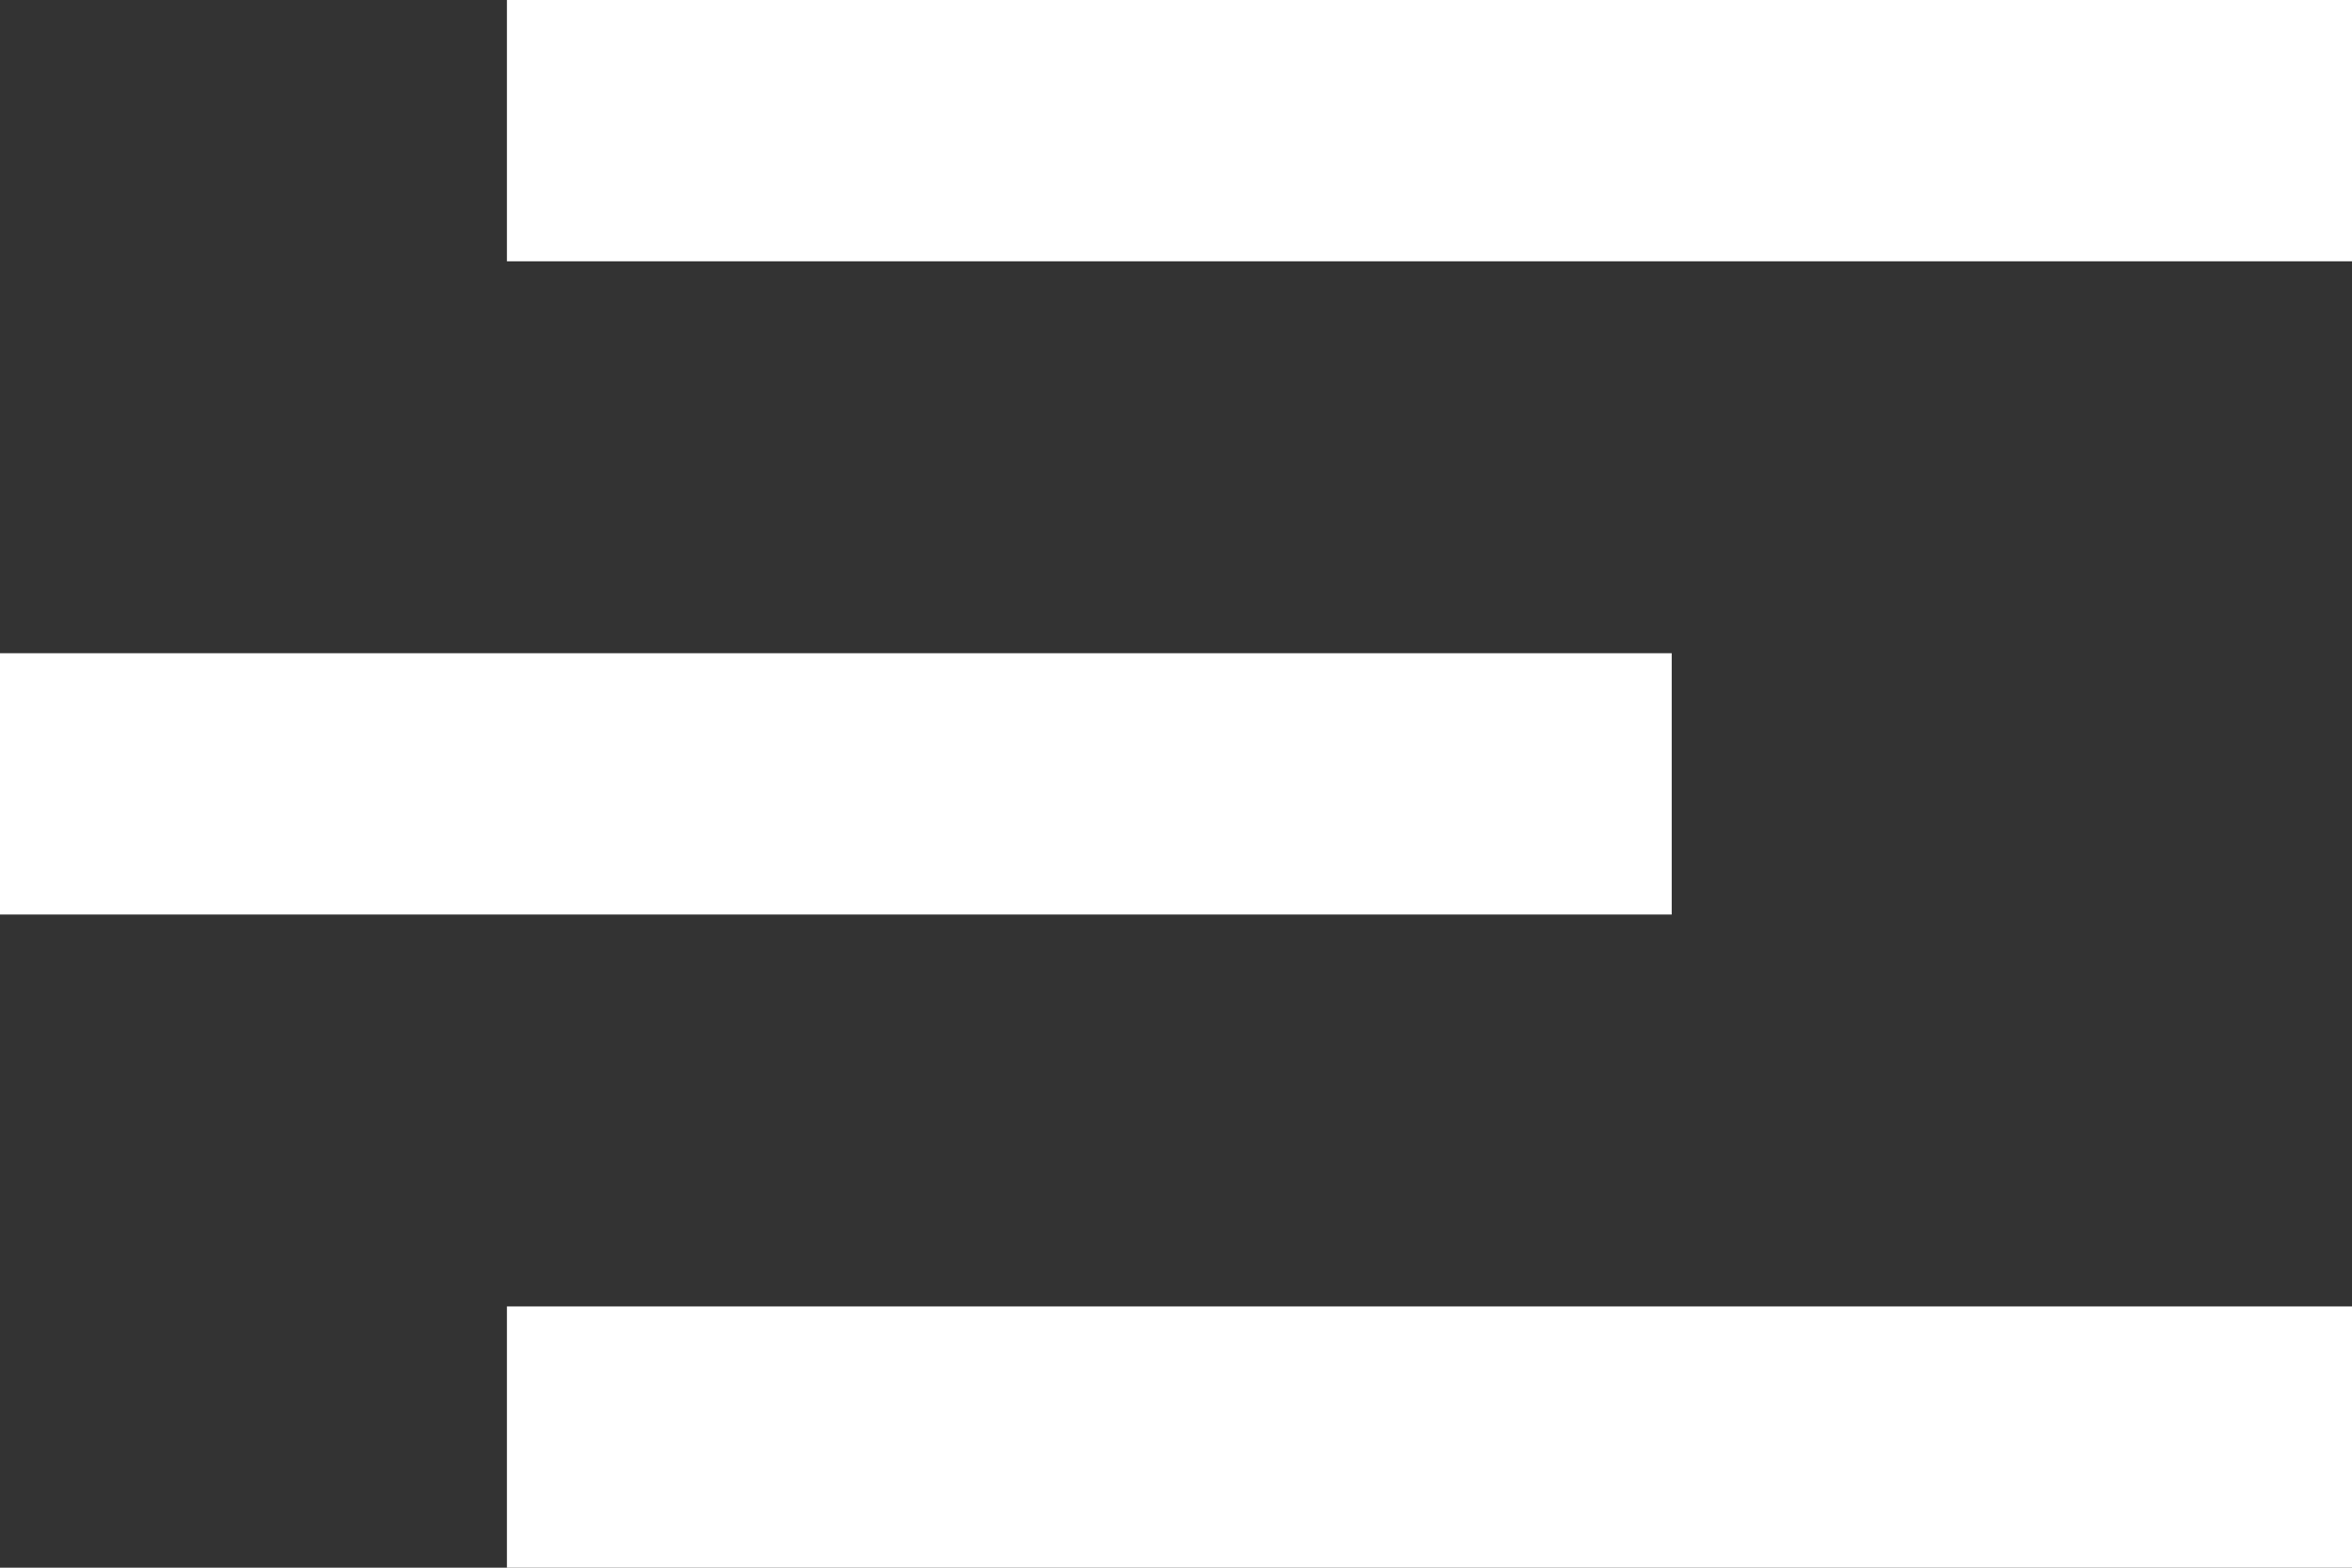
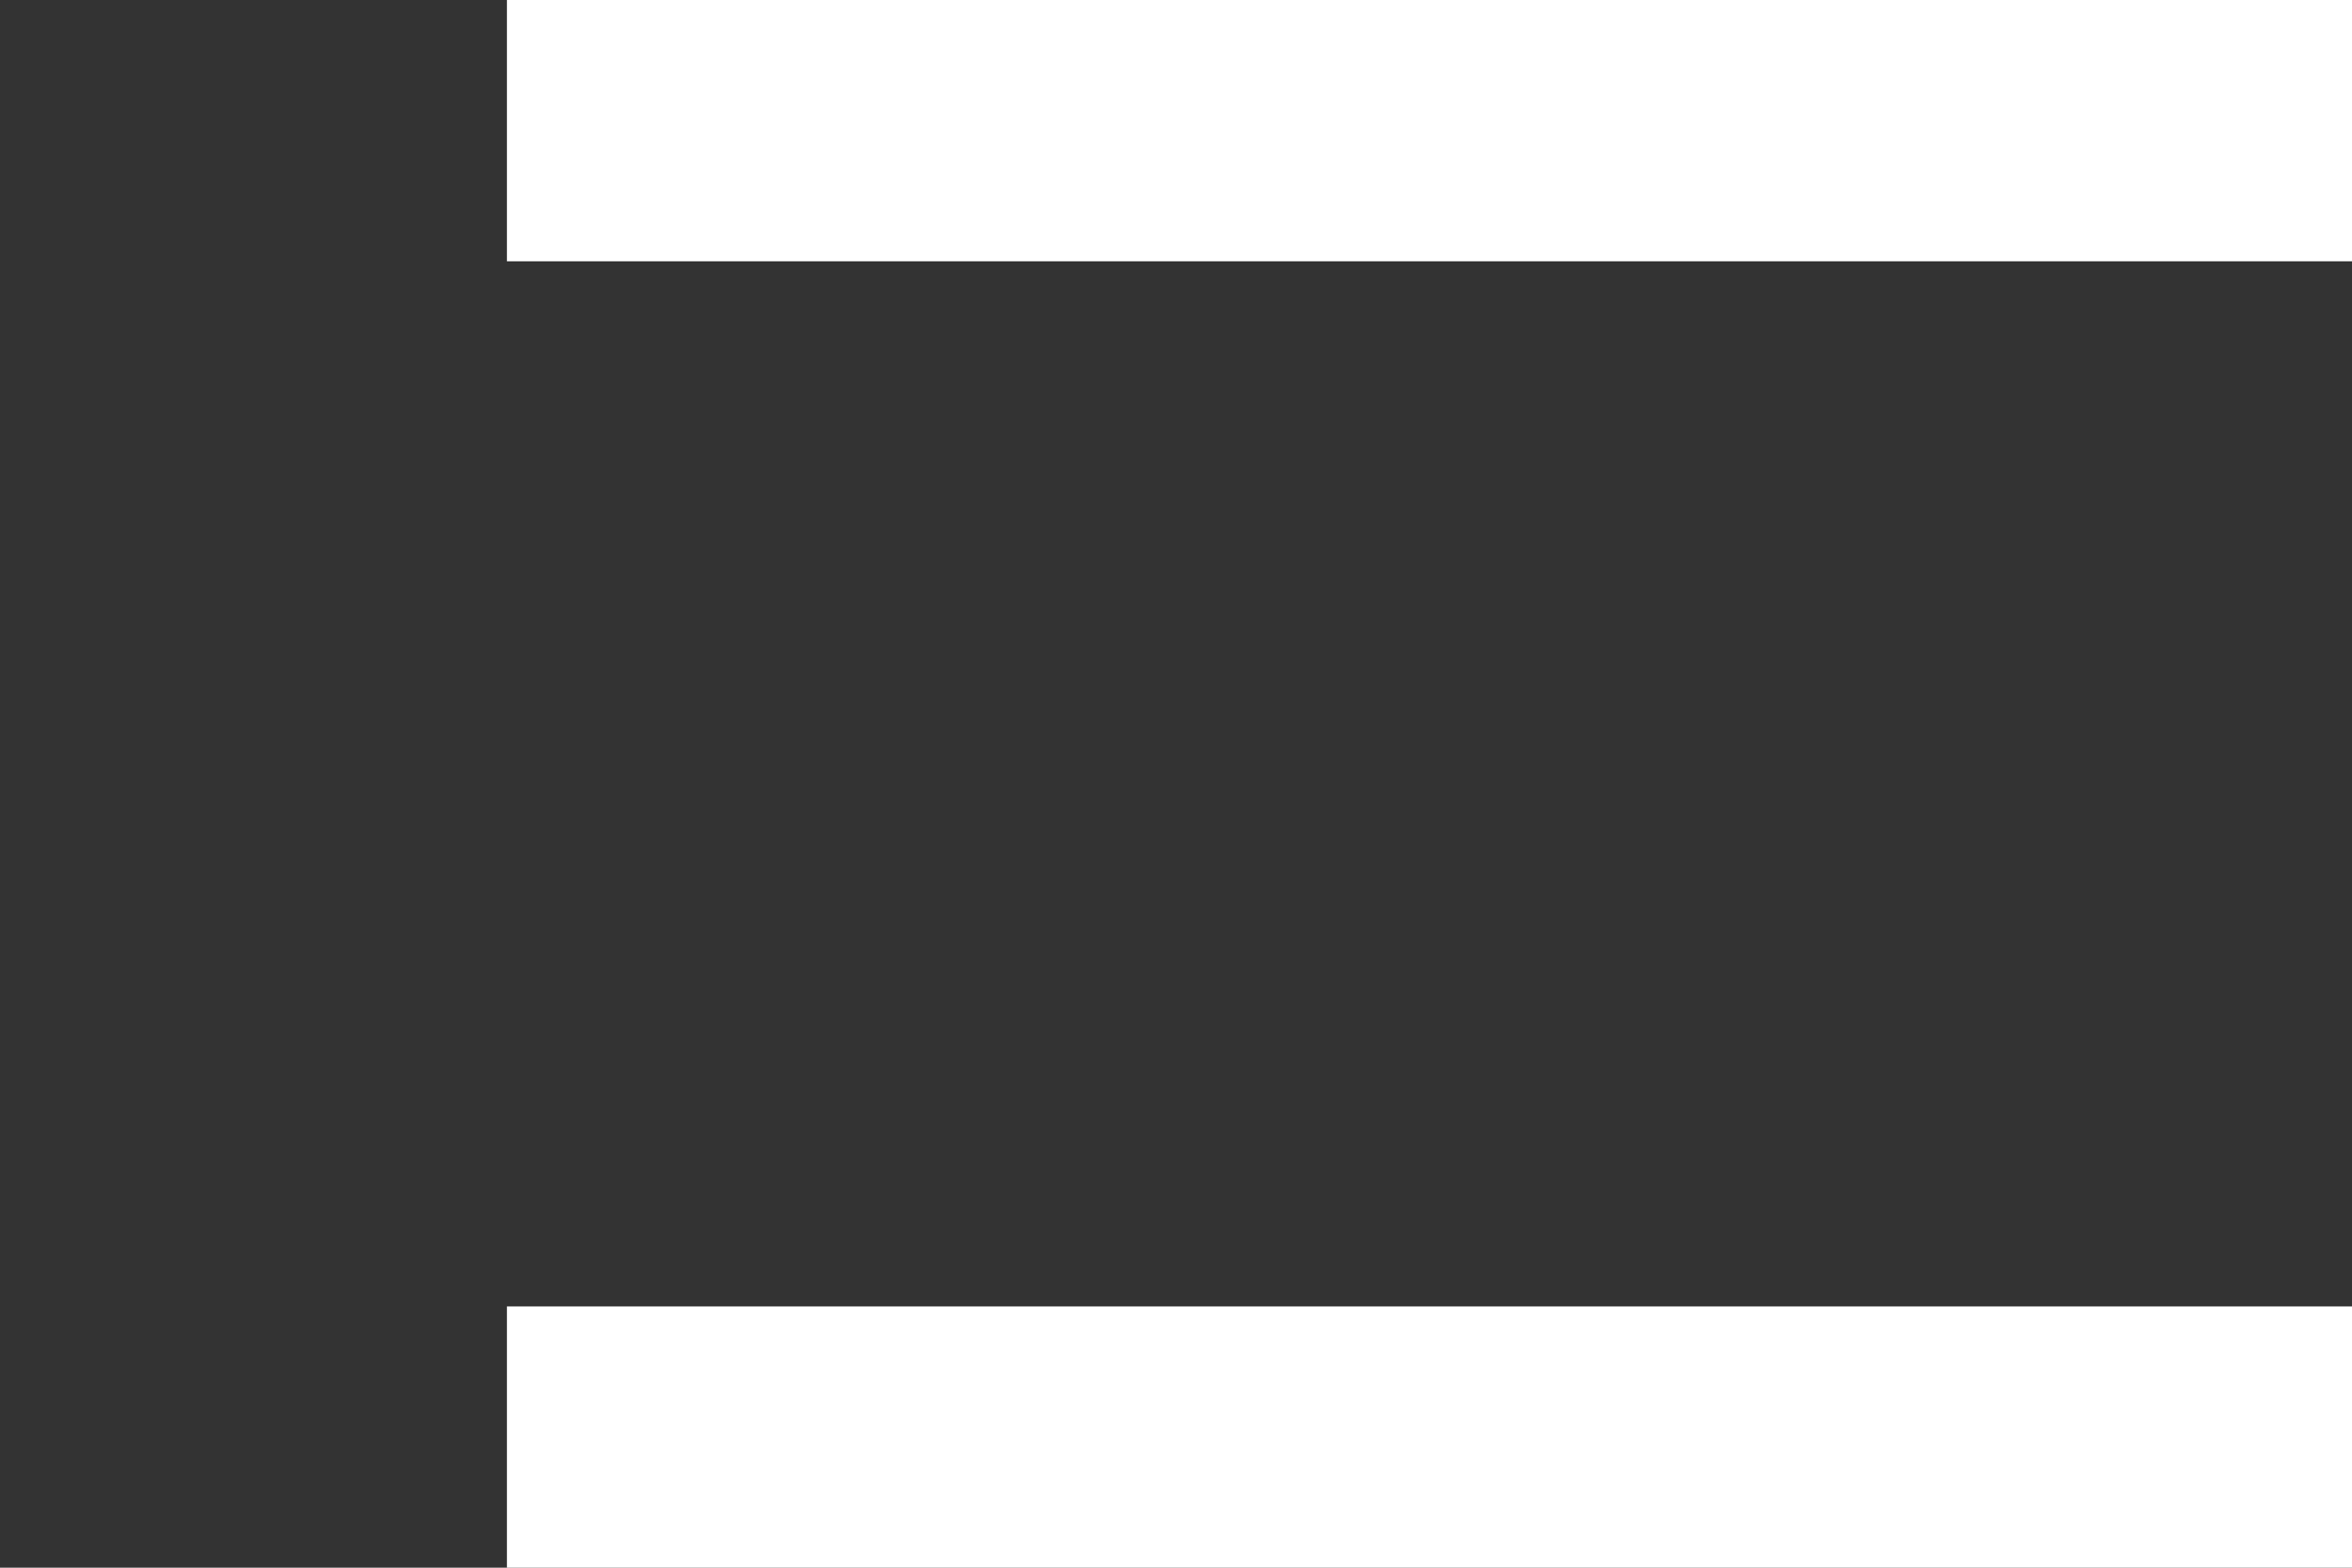
<svg xmlns="http://www.w3.org/2000/svg" width="39.373" height="26.249" viewBox="0 0 39.373 26.249">
  <rect x="0" y="0" width="39.373" height="26.249" fill="#333333" stroke="none" />
-   <path id="ic_menu_24px" d="M11.486,32.249H42.373V27.874H11.486ZM3,21.312H30.985V16.937H3ZM11.486,6v4.375H42.373V6Z" transform="translate(-3 -6)" fill="#fff" />
+   <path id="ic_menu_24px" d="M11.486,32.249H42.373V27.874H11.486ZM3,21.312H30.985H3ZM11.486,6v4.375H42.373V6Z" transform="translate(-3 -6)" fill="#fff" />
</svg>